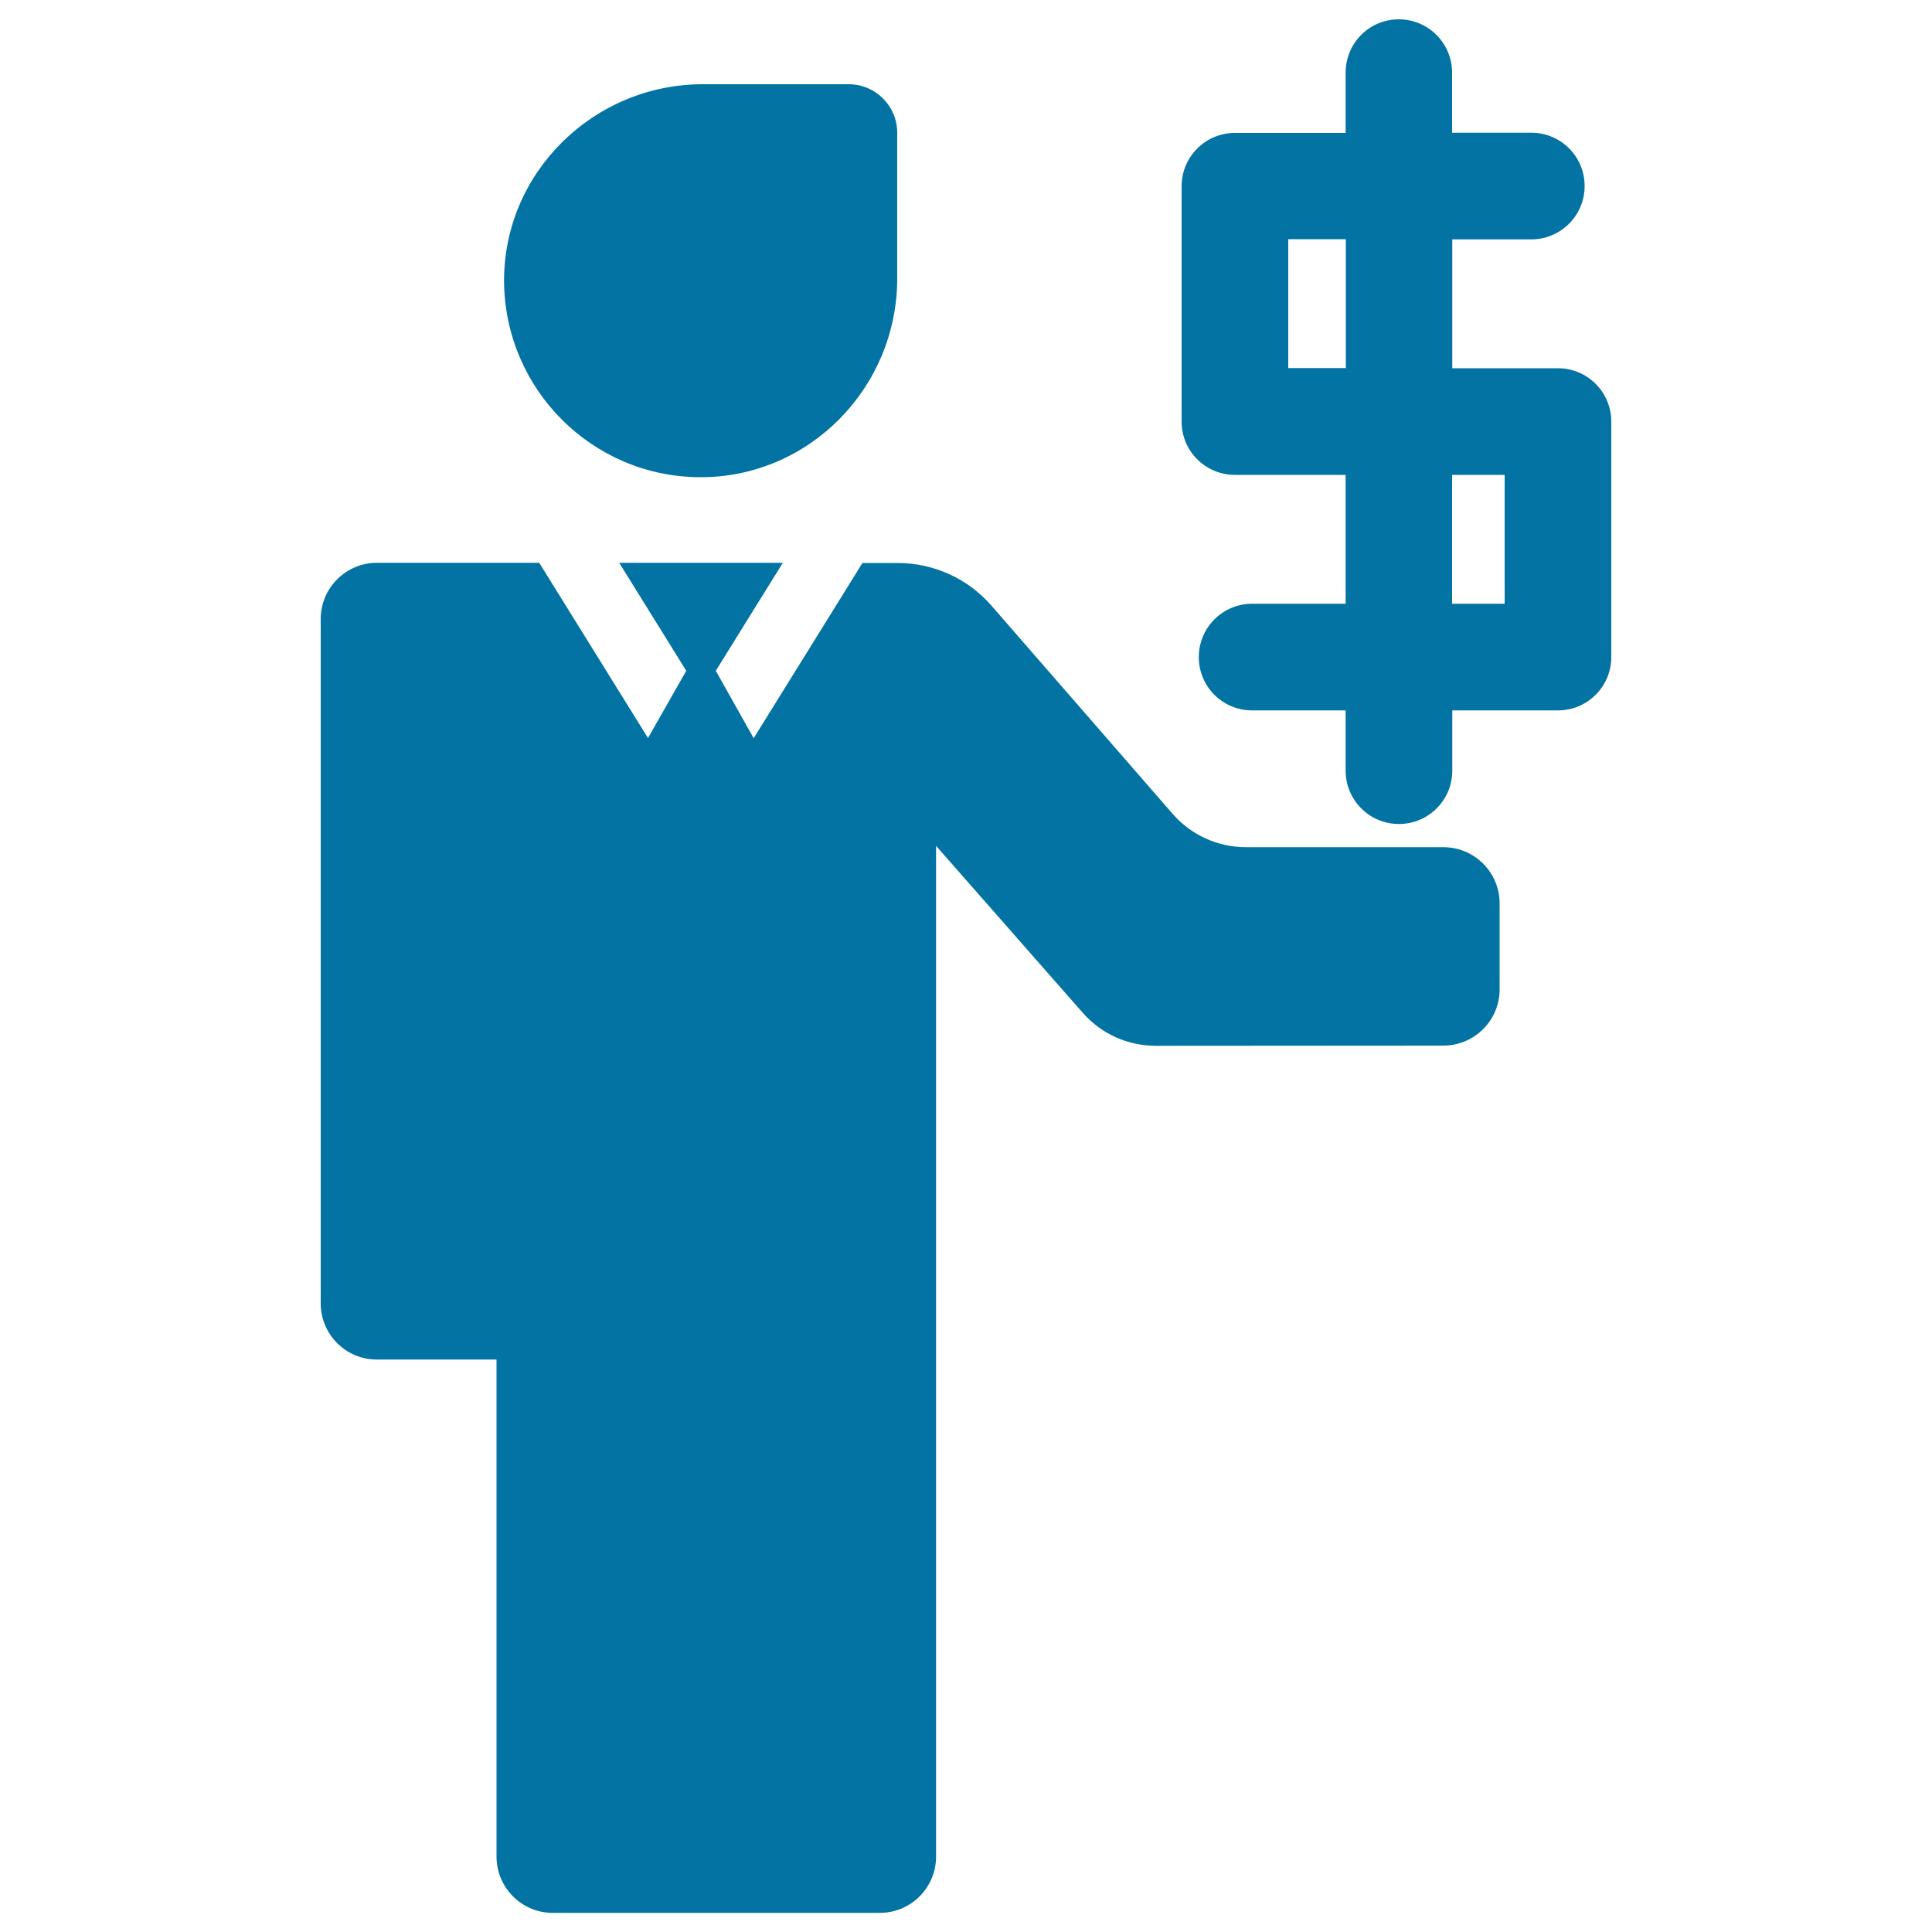
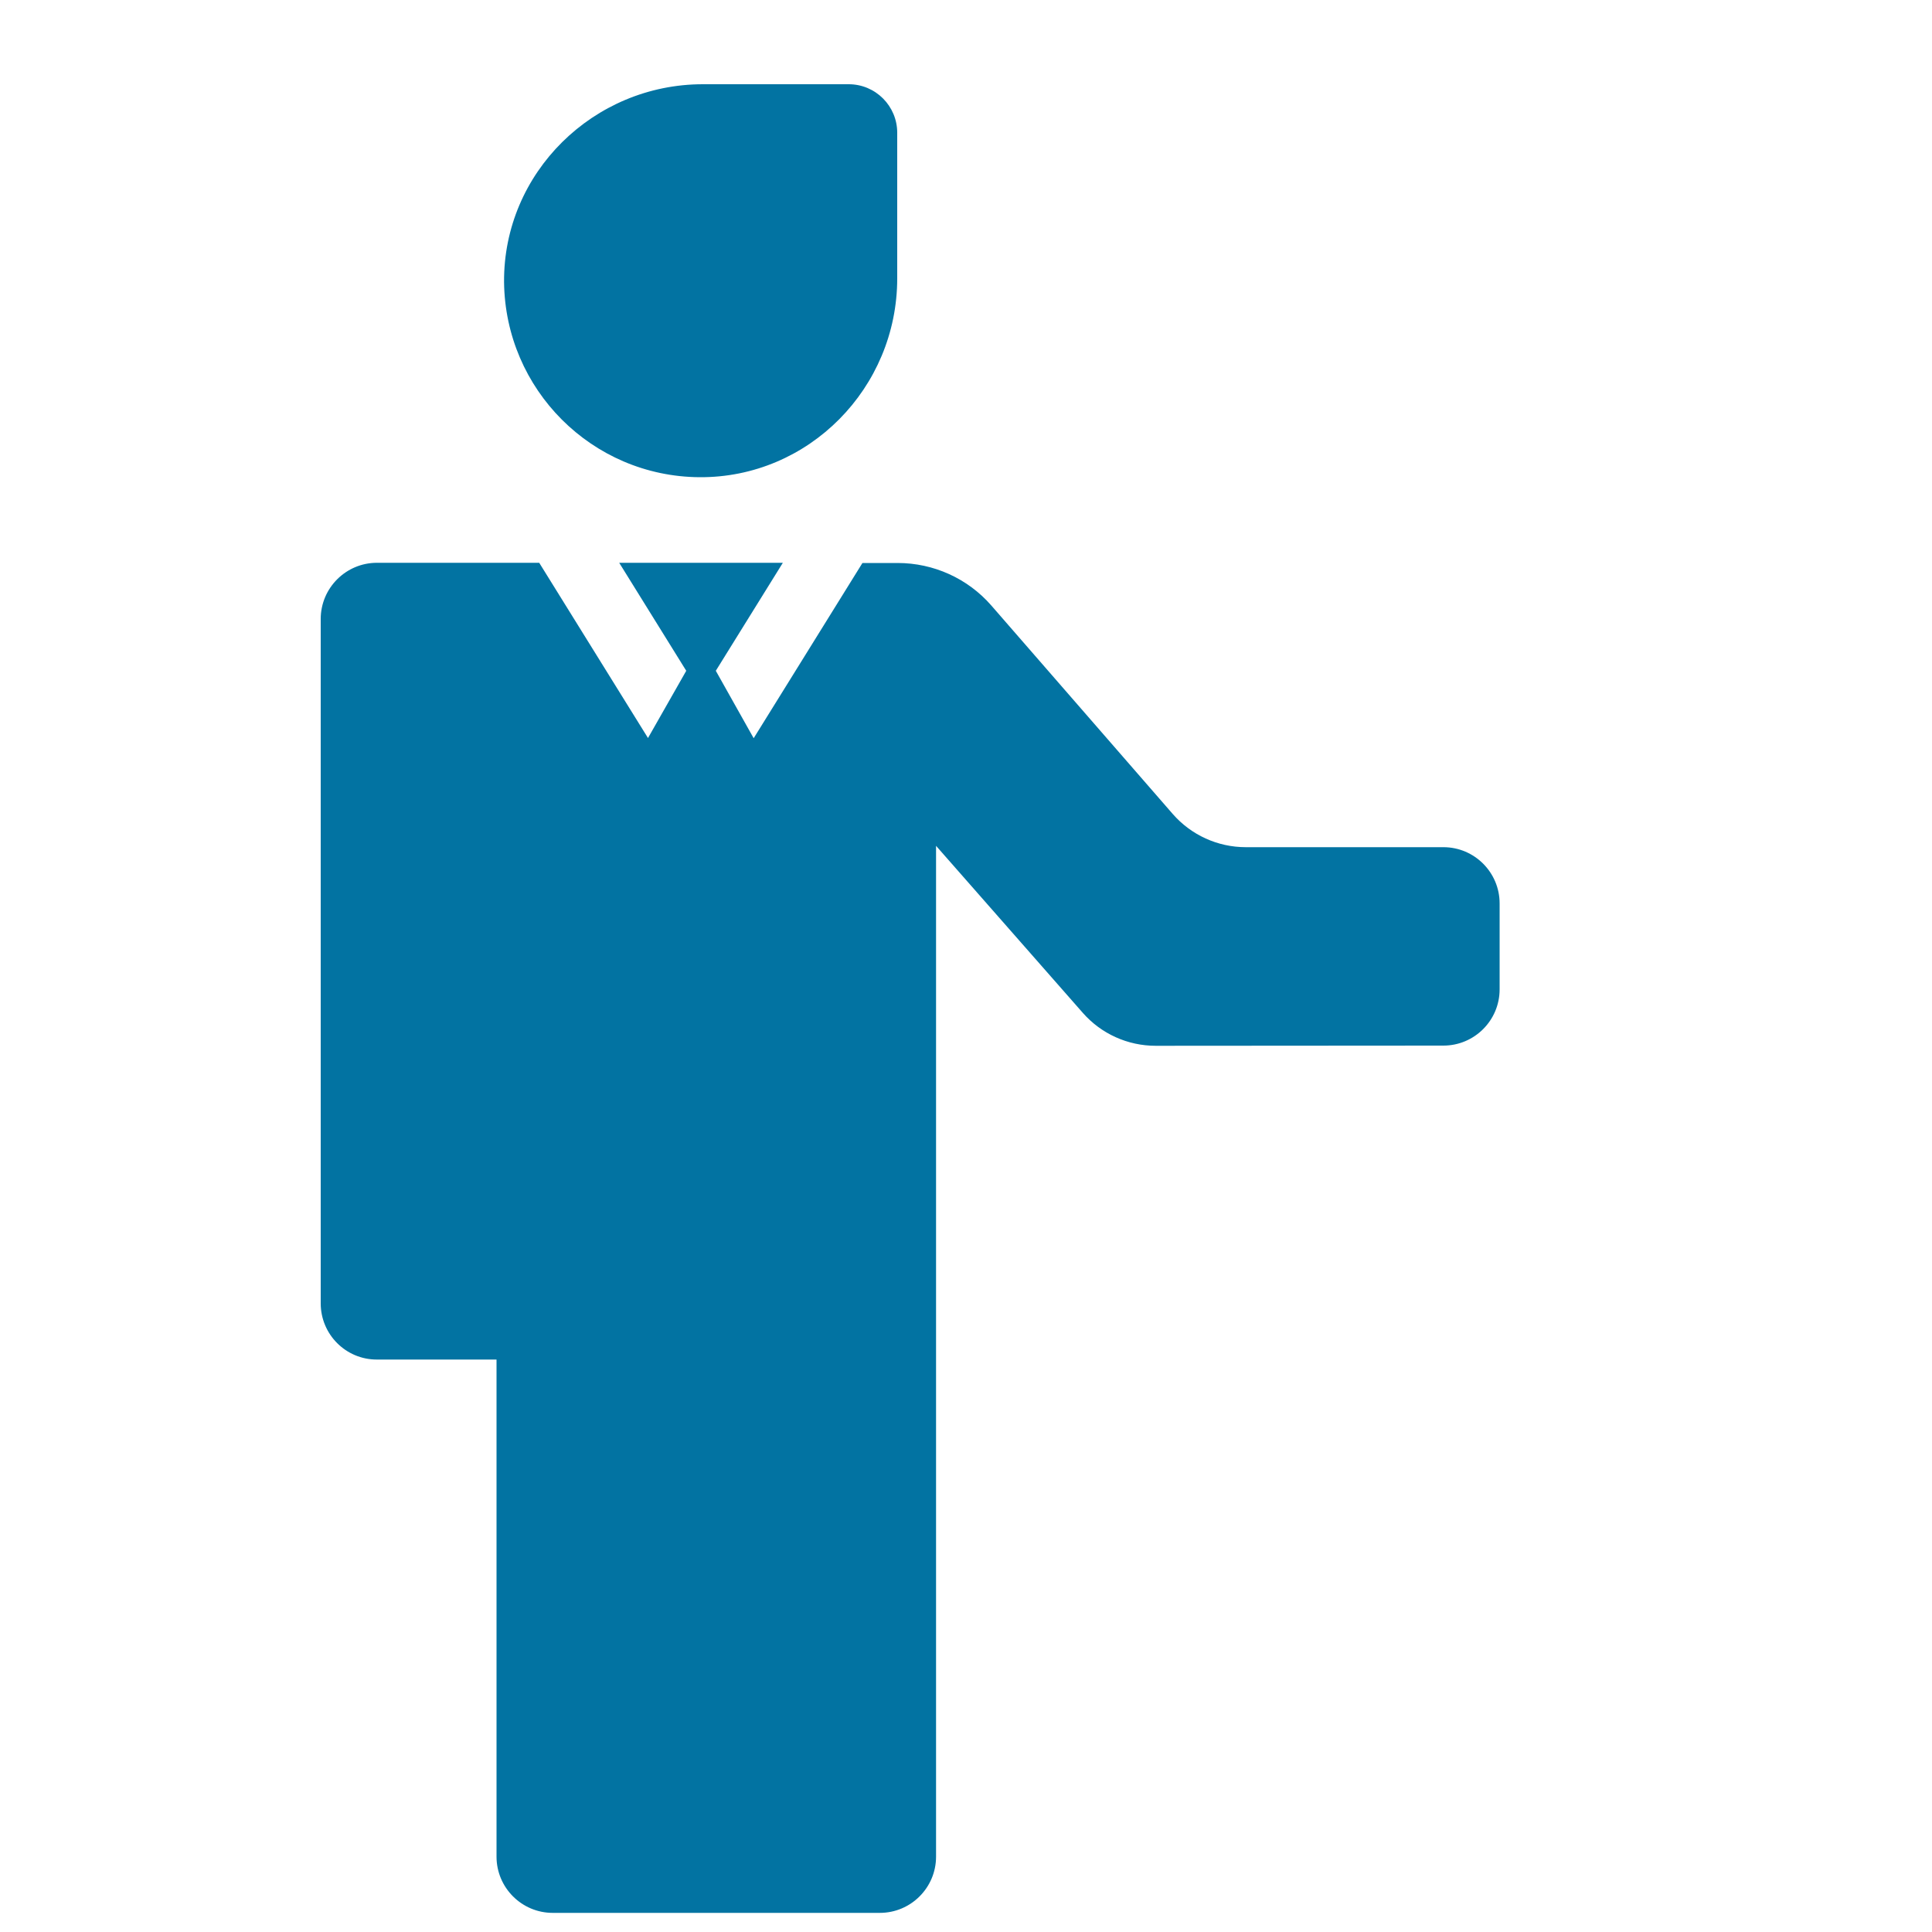
<svg xmlns="http://www.w3.org/2000/svg" viewBox="0 0 1000 1000" style="fill:#0273a2">
  <title>Businessman With Dollar Money Sign SVG icon</title>
  <g>
    <g>
      <path d="M195,703.7H257v257.3c0,16,13,29.1,29.1,29.1h169.3c16,0,29.1-13,29.1-29.1V437.8l76,86.5c9.5,10.8,23.2,17,37.7,17l148.9-0.1c16,0,29.1-13,29.1-29.1v-44.5c0-16-13-29.1-29.1-29.1H644.8c-14.5,0-28.3-6.3-37.8-17.2l-93.9-107.9c-12.2-14-29.9-22-48.5-22h-18.2l-56.3,90.7l-19.6-34.9l34.7-55.9h-84.7l34.7,55.9L335.4,382l-56.3-90.7h-84c-16,0-29.1,13-29.1,29.1v354.2C166,690.7,179,703.7,195,703.7z" />
      <path d="M362,247c56.6,0.4,102.4-46.2,102.4-102.9V68.7c0-13.8-11.2-25.1-25.1-25.1h-75.5c-56.6,0-103.3,45.8-102.9,102.4C261.5,201.6,306.4,246.6,362,247z" />
-       <path d="M639.2,245.8h57.3v66.7h-48.4c-15.2,0-27.6,12.3-27.6,27.6s12.3,27.6,27.6,27.6h48.4v31.2c0,15.2,12.3,27.6,27.6,27.6c15.2,0,27.6-12.3,27.6-27.6v-31.2h54.7c15.2,0,27.6-12.3,27.6-27.6V218.2c0-15.2-12.3-27.6-27.6-27.6h-54.7v-66.7h40.9c15.2,0,27.6-12.3,27.6-27.6s-12.3-27.6-27.6-27.6h-41V37.6c0-15.2-12.3-27.6-27.6-27.6c-15.2,0-27.5,12.3-27.5,27.6v31.2h-57.3c-15.2,0-27.6,12.3-27.6,27.6v121.9C611.6,233.5,624,245.8,639.2,245.8z M751.6,245.8h27.2v66.7h-27.2V245.8z M666.8,123.8h29.8v66.7h-29.8V123.8z" />
    </g>
  </g>
</svg>